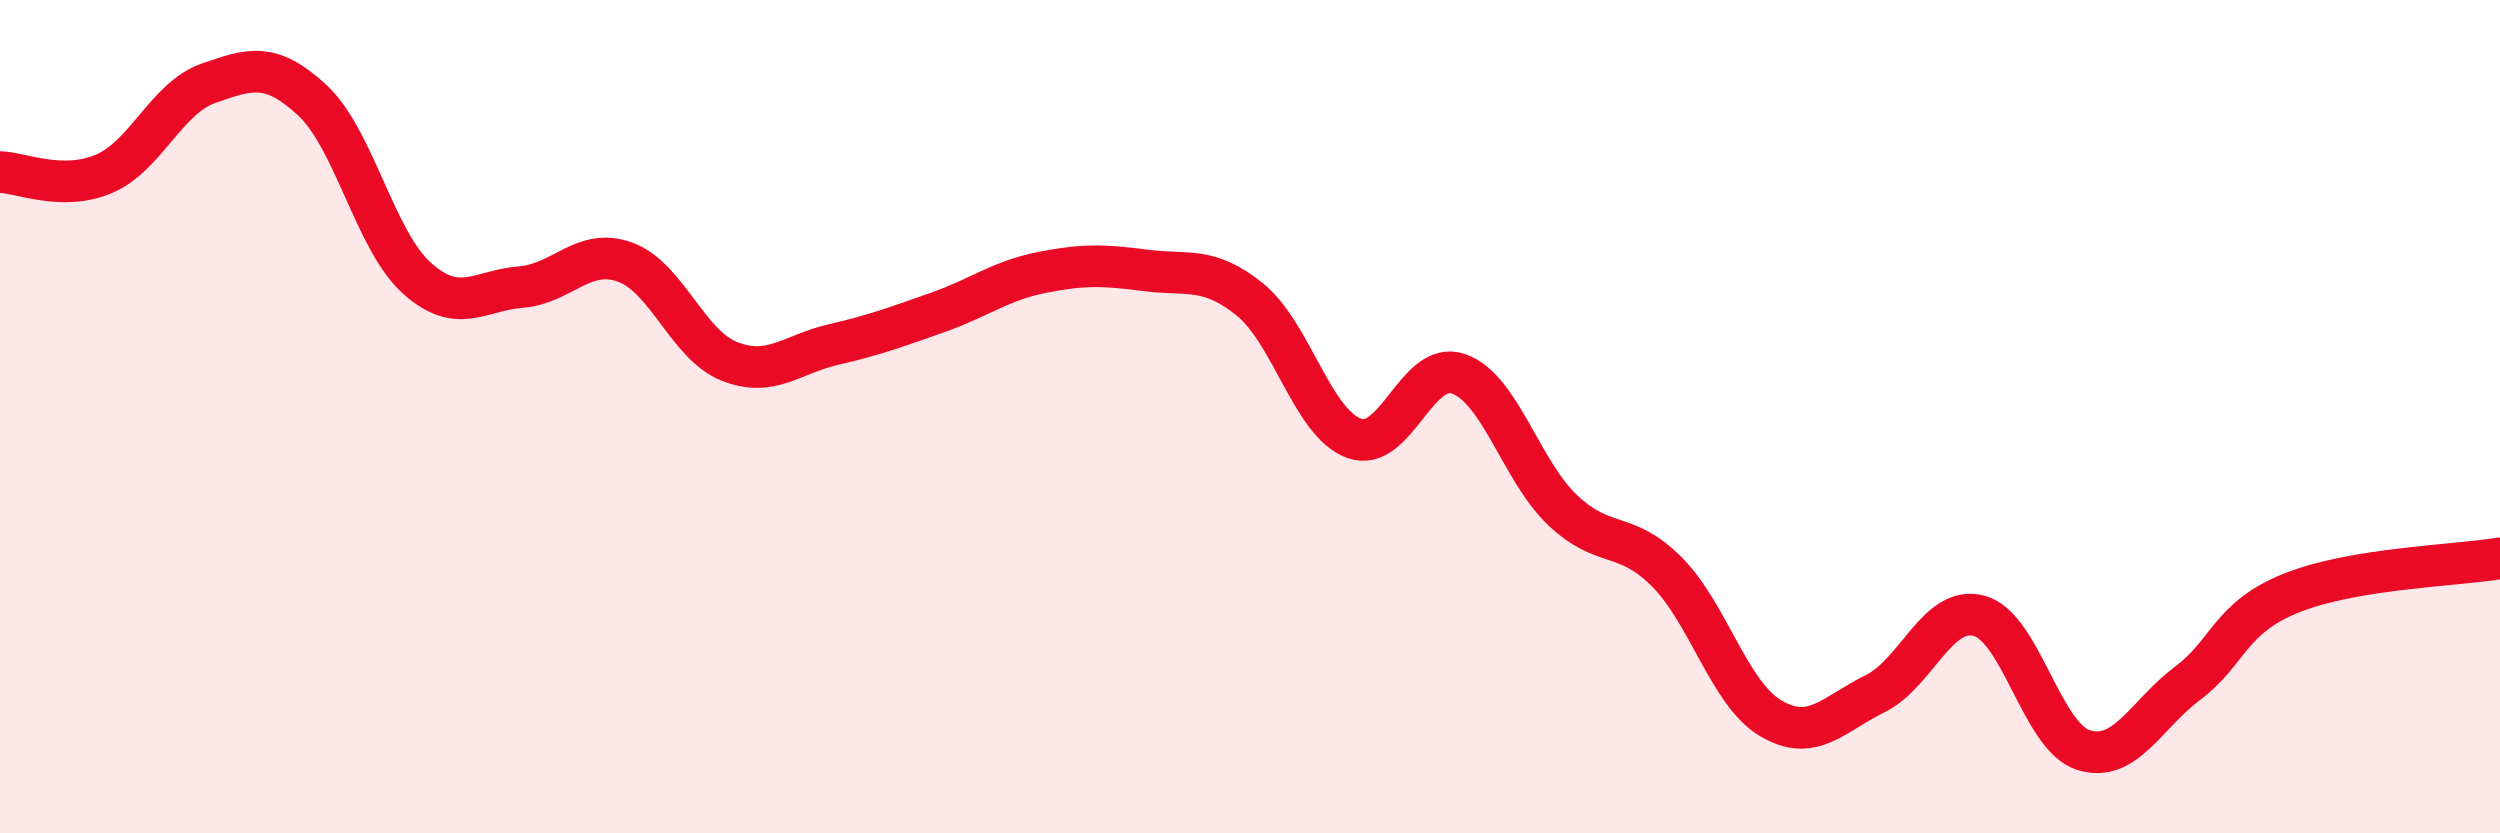
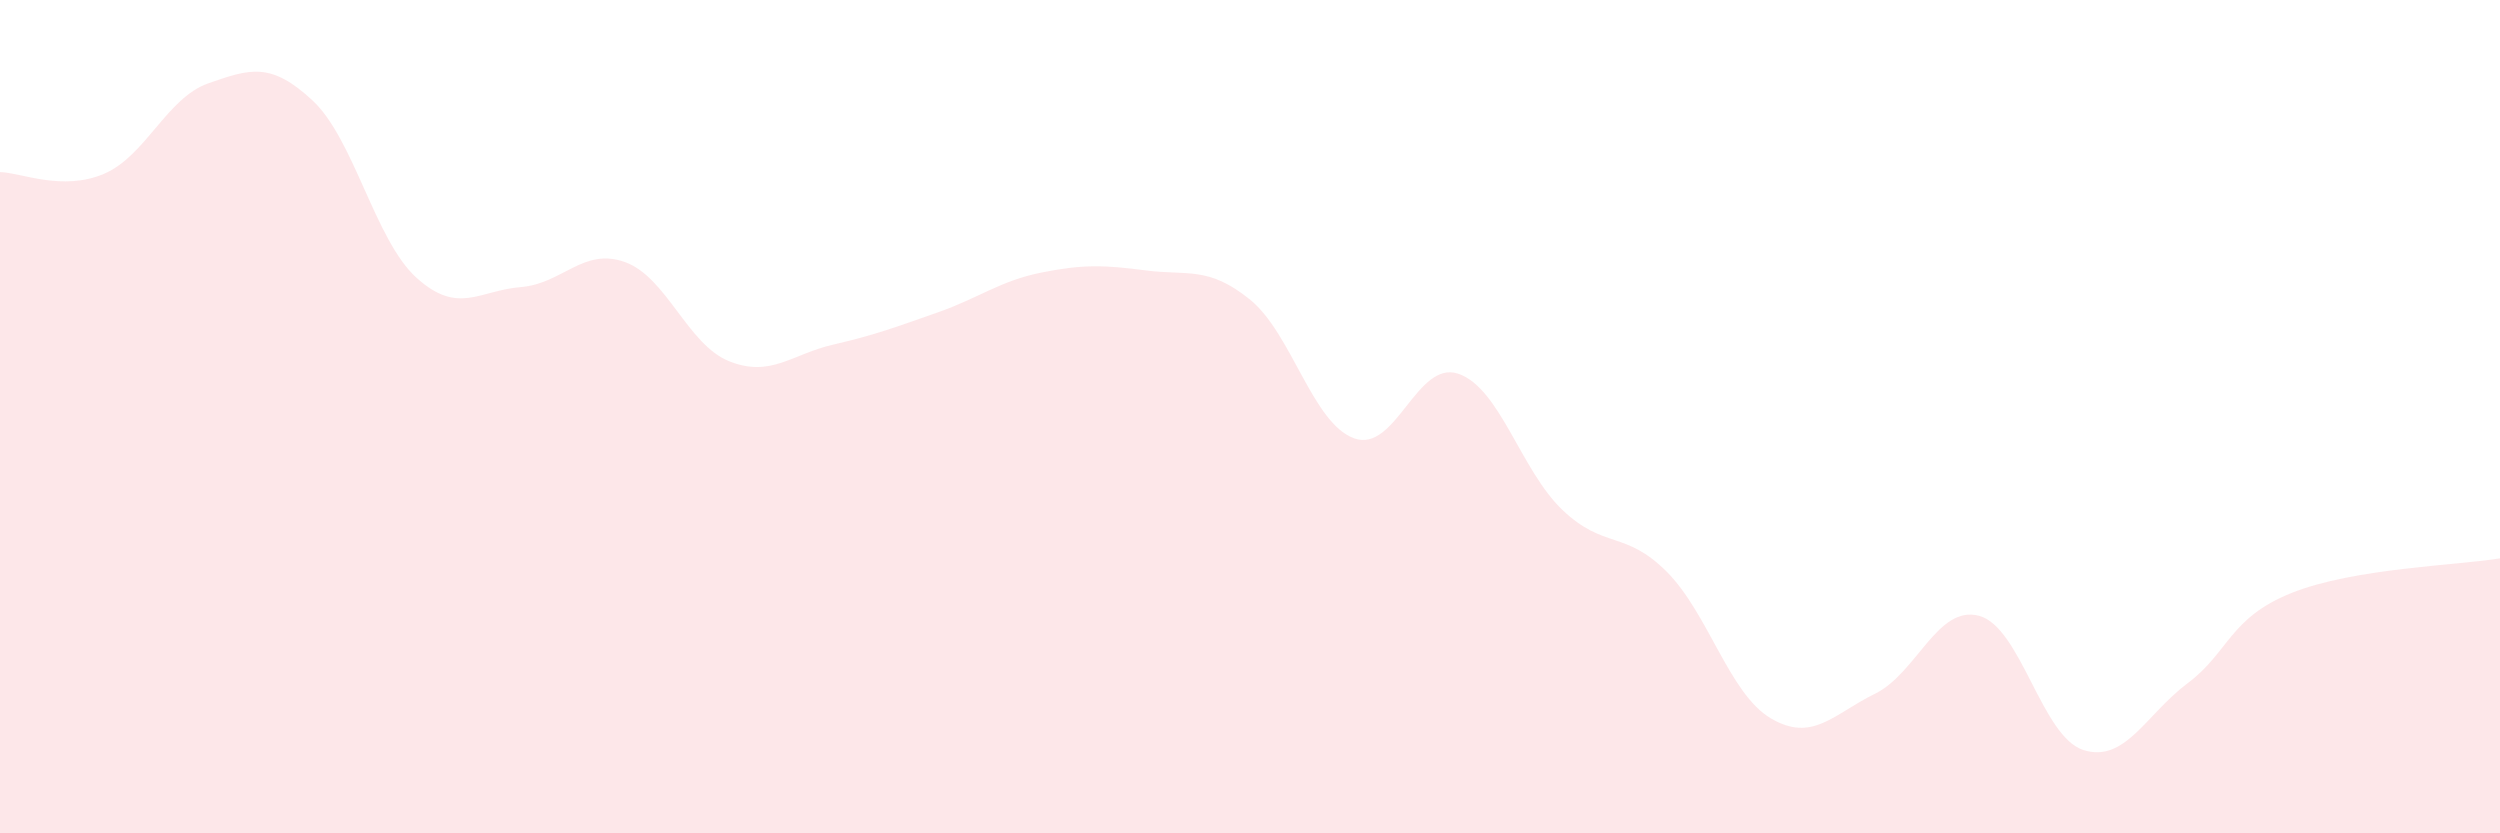
<svg xmlns="http://www.w3.org/2000/svg" width="60" height="20" viewBox="0 0 60 20">
  <path d="M 0,4.13 C 0.5,4.14 1.5,4.6 2.5,4.17 C 3.5,3.74 4,2.35 5,2 C 6,1.65 6.5,1.48 7.5,2.41 C 8.5,3.34 9,5.77 10,6.67 C 11,7.57 11.5,6.97 12.5,6.89 C 13.5,6.81 14,5.93 15,6.29 C 16,6.65 16.5,8.27 17.5,8.67 C 18.5,9.07 19,8.5 20,8.27 C 21,8.04 21.5,7.85 22.5,7.5 C 23.5,7.15 24,6.74 25,6.54 C 26,6.34 26.5,6.36 27.5,6.49 C 28.5,6.62 29,6.38 30,7.19 C 31,8 31.5,10.16 32.5,10.52 C 33.5,10.88 34,8.63 35,8.97 C 36,9.31 36.5,11.29 37.5,12.24 C 38.5,13.19 39,12.72 40,13.72 C 41,14.72 41.5,16.65 42.5,17.24 C 43.5,17.83 44,17.14 45,16.65 C 46,16.16 46.5,14.51 47.5,14.78 C 48.5,15.05 49,17.68 50,18 C 51,18.32 51.5,17.15 52.5,16.4 C 53.5,15.65 53.5,14.83 55,14.23 C 56.5,13.63 59,13.57 60,13.4L60 20L0 20Z" fill="#EB0A25" opacity="0.1" stroke-linecap="round" stroke-linejoin="round" />
-   <path d="M 0,4.13 C 0.5,4.14 1.5,4.6 2.5,4.17 C 3.5,3.74 4,2.35 5,2 C 6,1.65 6.5,1.48 7.5,2.41 C 8.5,3.34 9,5.77 10,6.67 C 11,7.57 11.5,6.97 12.5,6.89 C 13.5,6.81 14,5.93 15,6.29 C 16,6.65 16.5,8.27 17.5,8.67 C 18.5,9.07 19,8.5 20,8.27 C 21,8.04 21.5,7.85 22.5,7.5 C 23.5,7.15 24,6.74 25,6.54 C 26,6.34 26.5,6.36 27.5,6.49 C 28.5,6.62 29,6.38 30,7.19 C 31,8 31.5,10.16 32.5,10.52 C 33.5,10.88 34,8.63 35,8.97 C 36,9.31 36.5,11.29 37.5,12.24 C 38.5,13.19 39,12.72 40,13.72 C 41,14.72 41.5,16.65 42.5,17.24 C 43.5,17.83 44,17.14 45,16.65 C 46,16.16 46.5,14.51 47.5,14.78 C 48.5,15.05 49,17.68 50,18 C 51,18.32 51.5,17.15 52.5,16.4 C 53.5,15.65 53.5,14.83 55,14.23 C 56.5,13.63 59,13.57 60,13.4" stroke="#EB0A25" stroke-width="1" fill="none" stroke-linecap="round" stroke-linejoin="round" />
</svg>